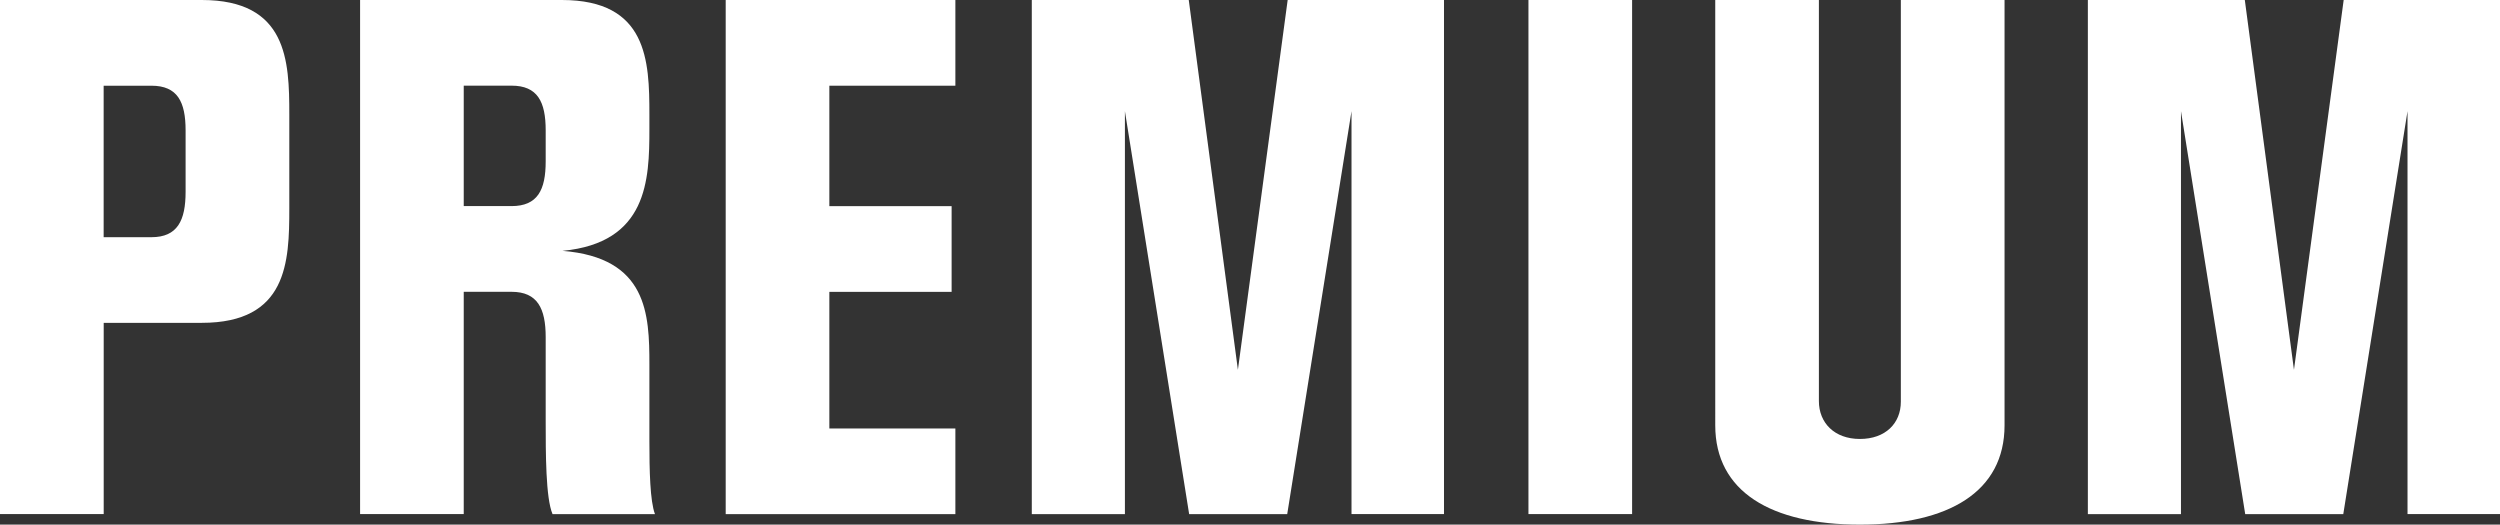
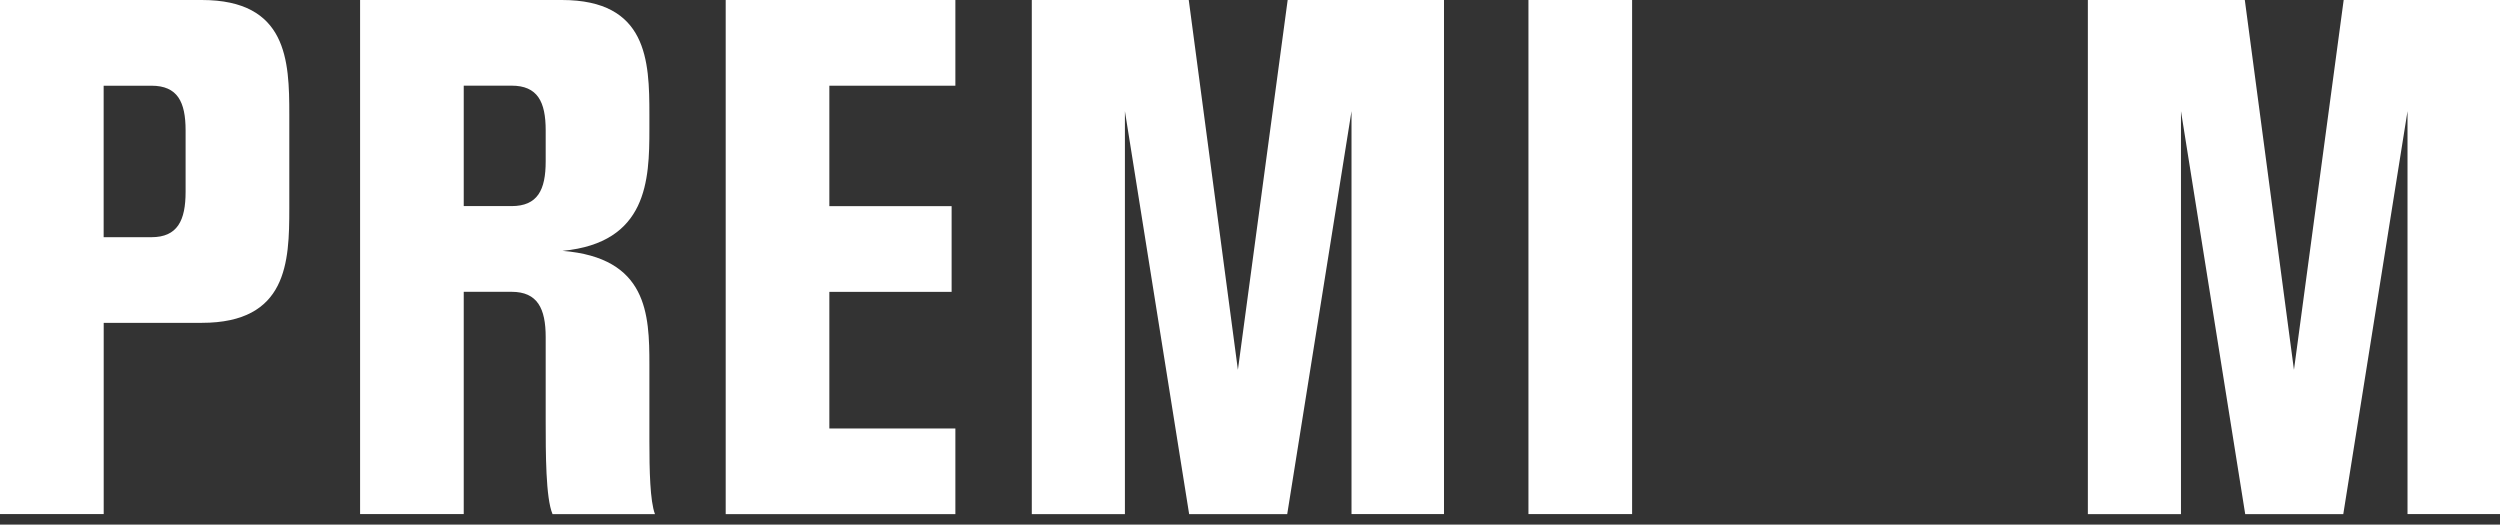
<svg xmlns="http://www.w3.org/2000/svg" id="Layer_1" data-name="Layer 1" viewBox="0 0 438.99 92.12">
  <rect x="0" y="0" width="438.99" height="92.12" fill="#333333" stroke="none" />
  <defs>
    <style>
      .cls-1 {
        fill: #fff;
      }
    </style>
  </defs>
  <path class="cls-1" d="m0,90.27V0h35.43c15.04,0,15.37,10.68,15.37,20.06v16.57c0,9.38-.33,20.06-15.37,20.06h-17.22v33.58H0ZM32.59,22.9c0-5.02-1.42-7.85-6-7.85h-8.39v26.6h8.39c4.58,0,6-2.94,6-7.96v-10.79Z" />
  <path class="cls-1" d="m97.02,90.27c-1.2-2.83-1.2-10.68-1.2-16.46v-14.61c0-5.01-1.42-7.96-6-7.96h-8.39v39.03h-18.2V0h35.43c15.04,0,15.37,10.68,15.37,20.06v2.62c0,8.94-.33,19.95-15.26,21.37,14.93,1.2,15.26,11.12,15.26,19.95v13.52c0,5.02.11,10.47.98,12.76h-17.99Zm-1.2-67.38c0-5.02-1.42-7.85-6-7.85h-8.39v21.15h8.39c4.58,0,6-2.83,6-7.85v-5.45Z" />
  <path class="cls-1" d="m127.43,90.27V0h40.33v15.05h-22.13v21.15h21.47v15.05h-21.47v23.99h22.13v15.04h-40.33Z" />
  <path class="cls-1" d="m237.32,90.27V19.52l-11.29,70.76h-17.22l-11.28-70.76v70.76h-16.35V0h27.56l8.63,64.94L226.11,0h27.45v90.27h-16.24,0Z" />
  <path class="cls-1" d="m268.39,90.27V0h18.2v90.27h-18.2Z" />
-   <path class="cls-1" d="m333.79,0h18.2v74.68c0,11.67-9.81,17.44-25.4,17.44s-25.4-5.78-25.4-17.44V0h18.2v70.43c0,3.82,2.73,6.65,7.2,6.65s7.19-2.73,7.19-6.54V0h0Z" />
  <path class="cls-1" d="m422.75,90.27V19.52l-11.28,70.76h-17.22l-11.28-70.76v70.76h-16.35V0h27.56l8.63,64.94L411.54,0h27.45v90.27h-16.24Z" />
</svg>